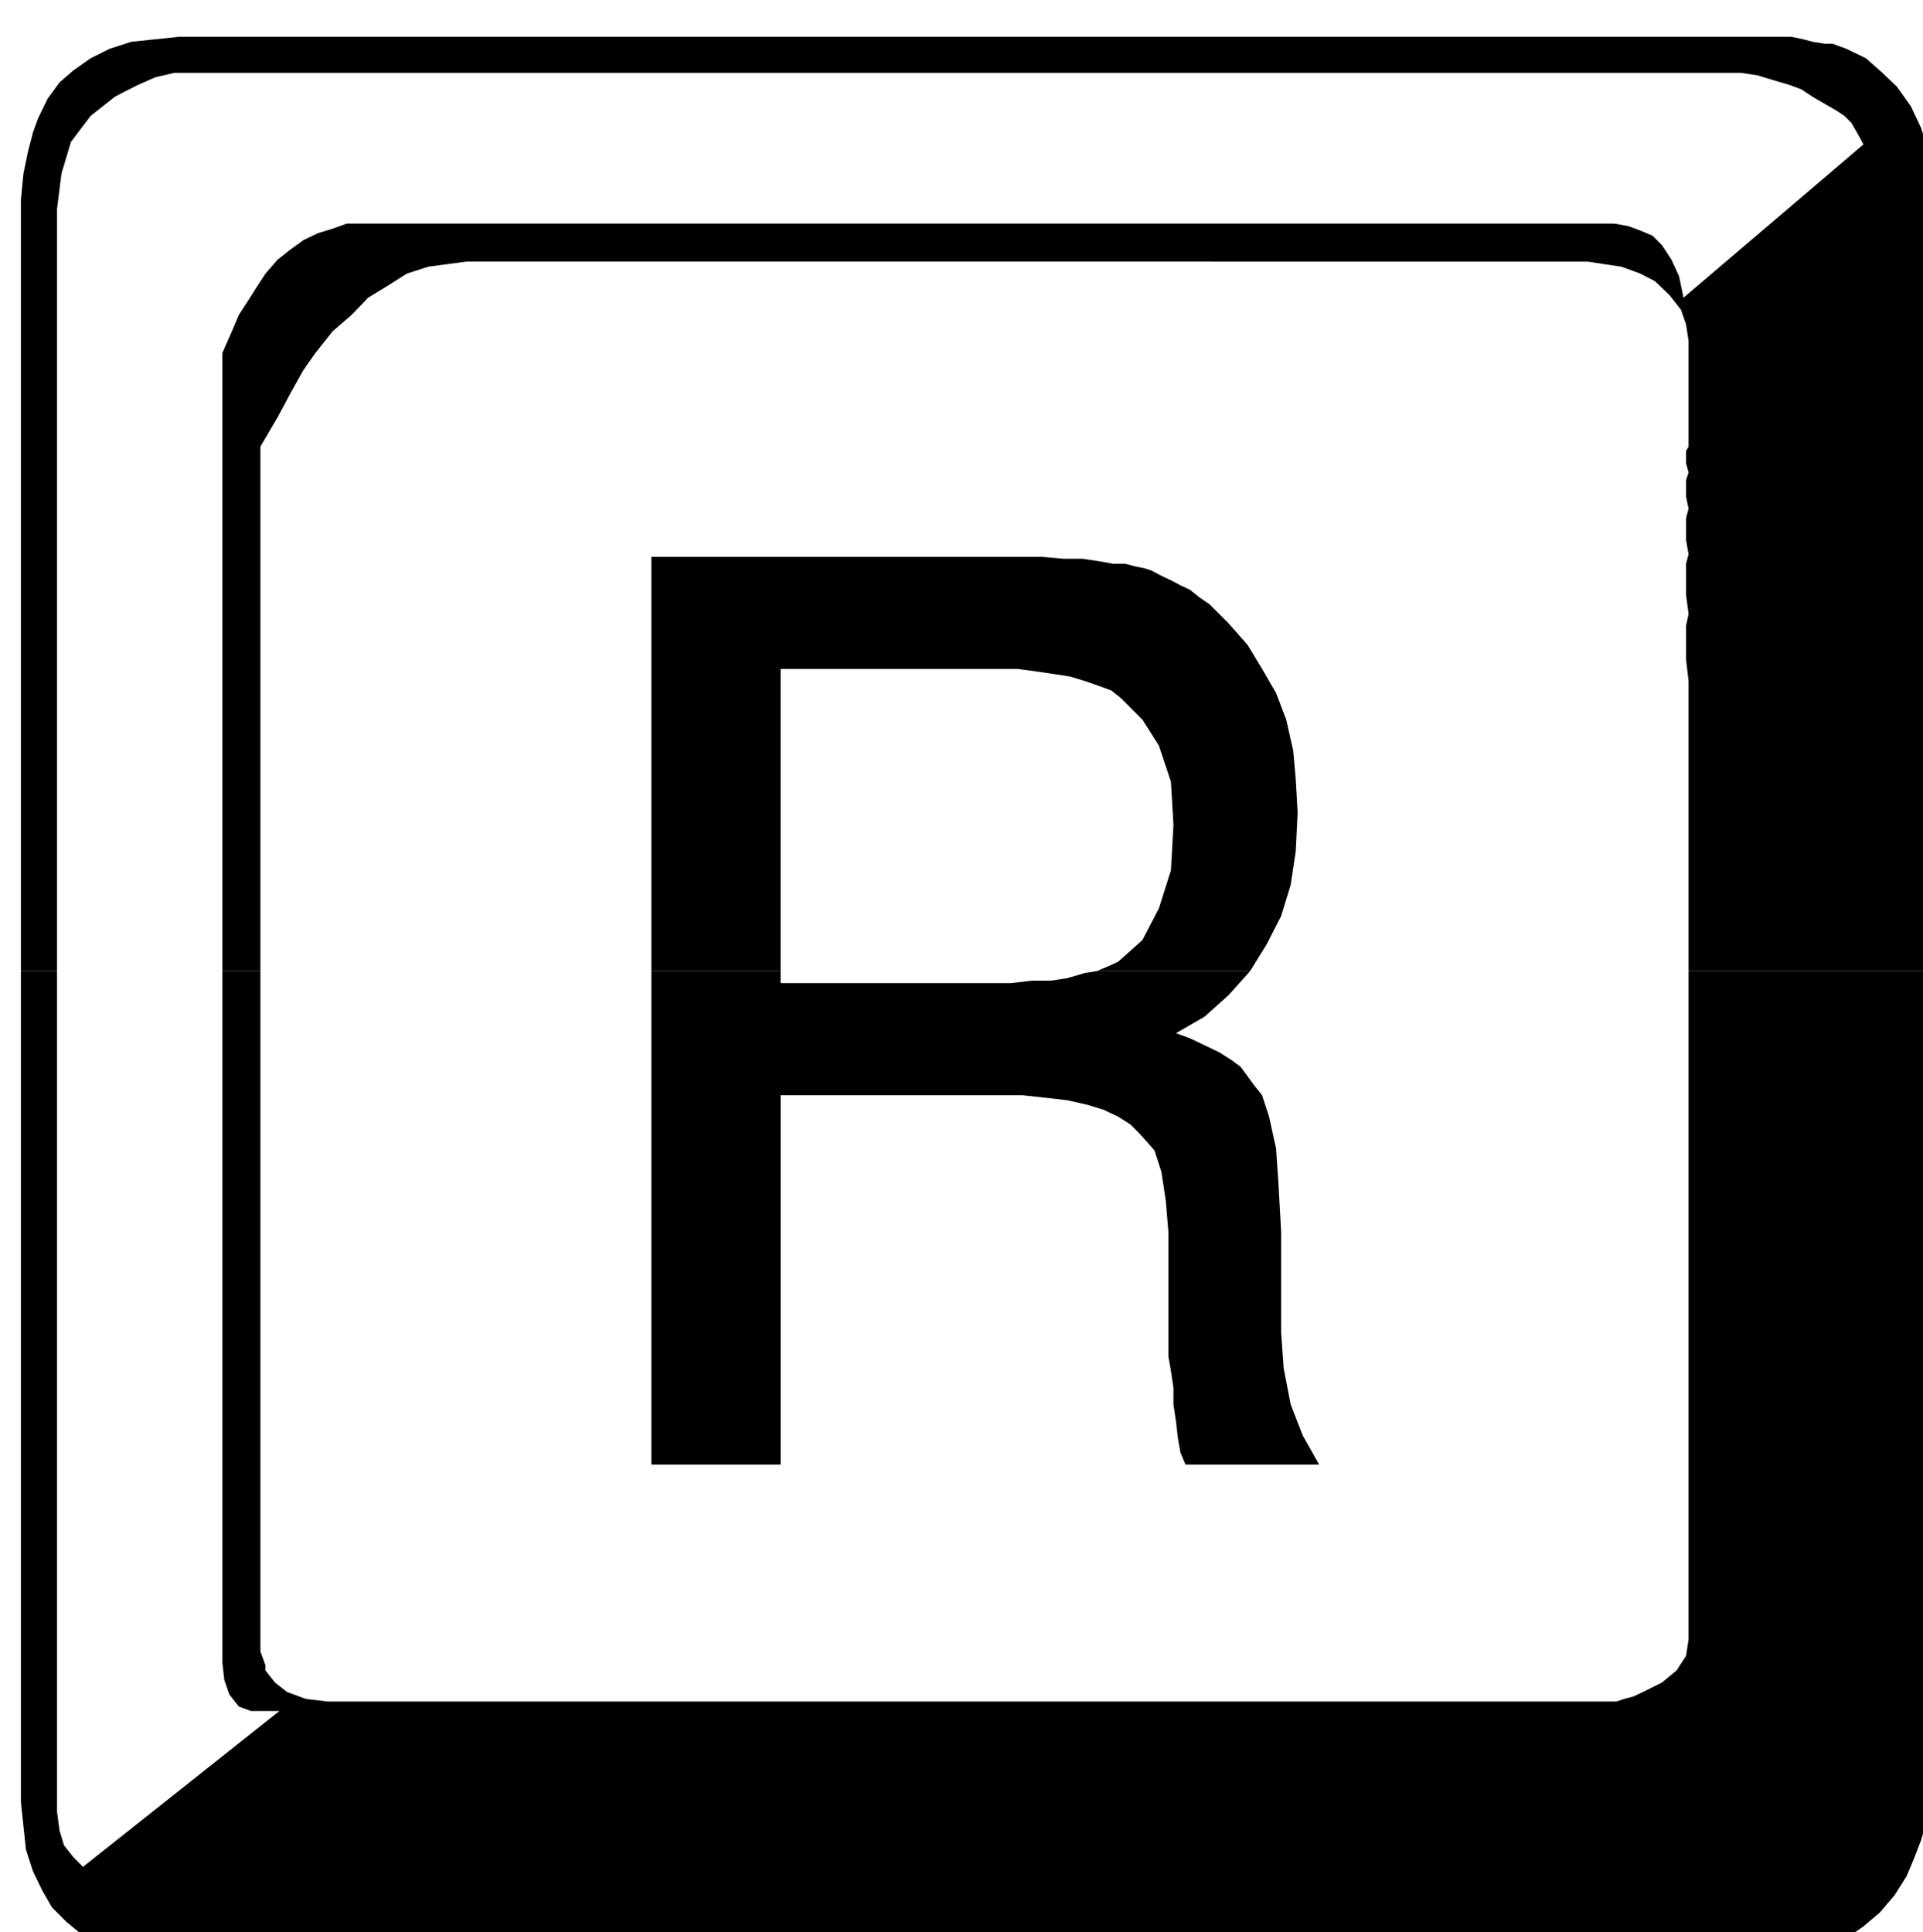
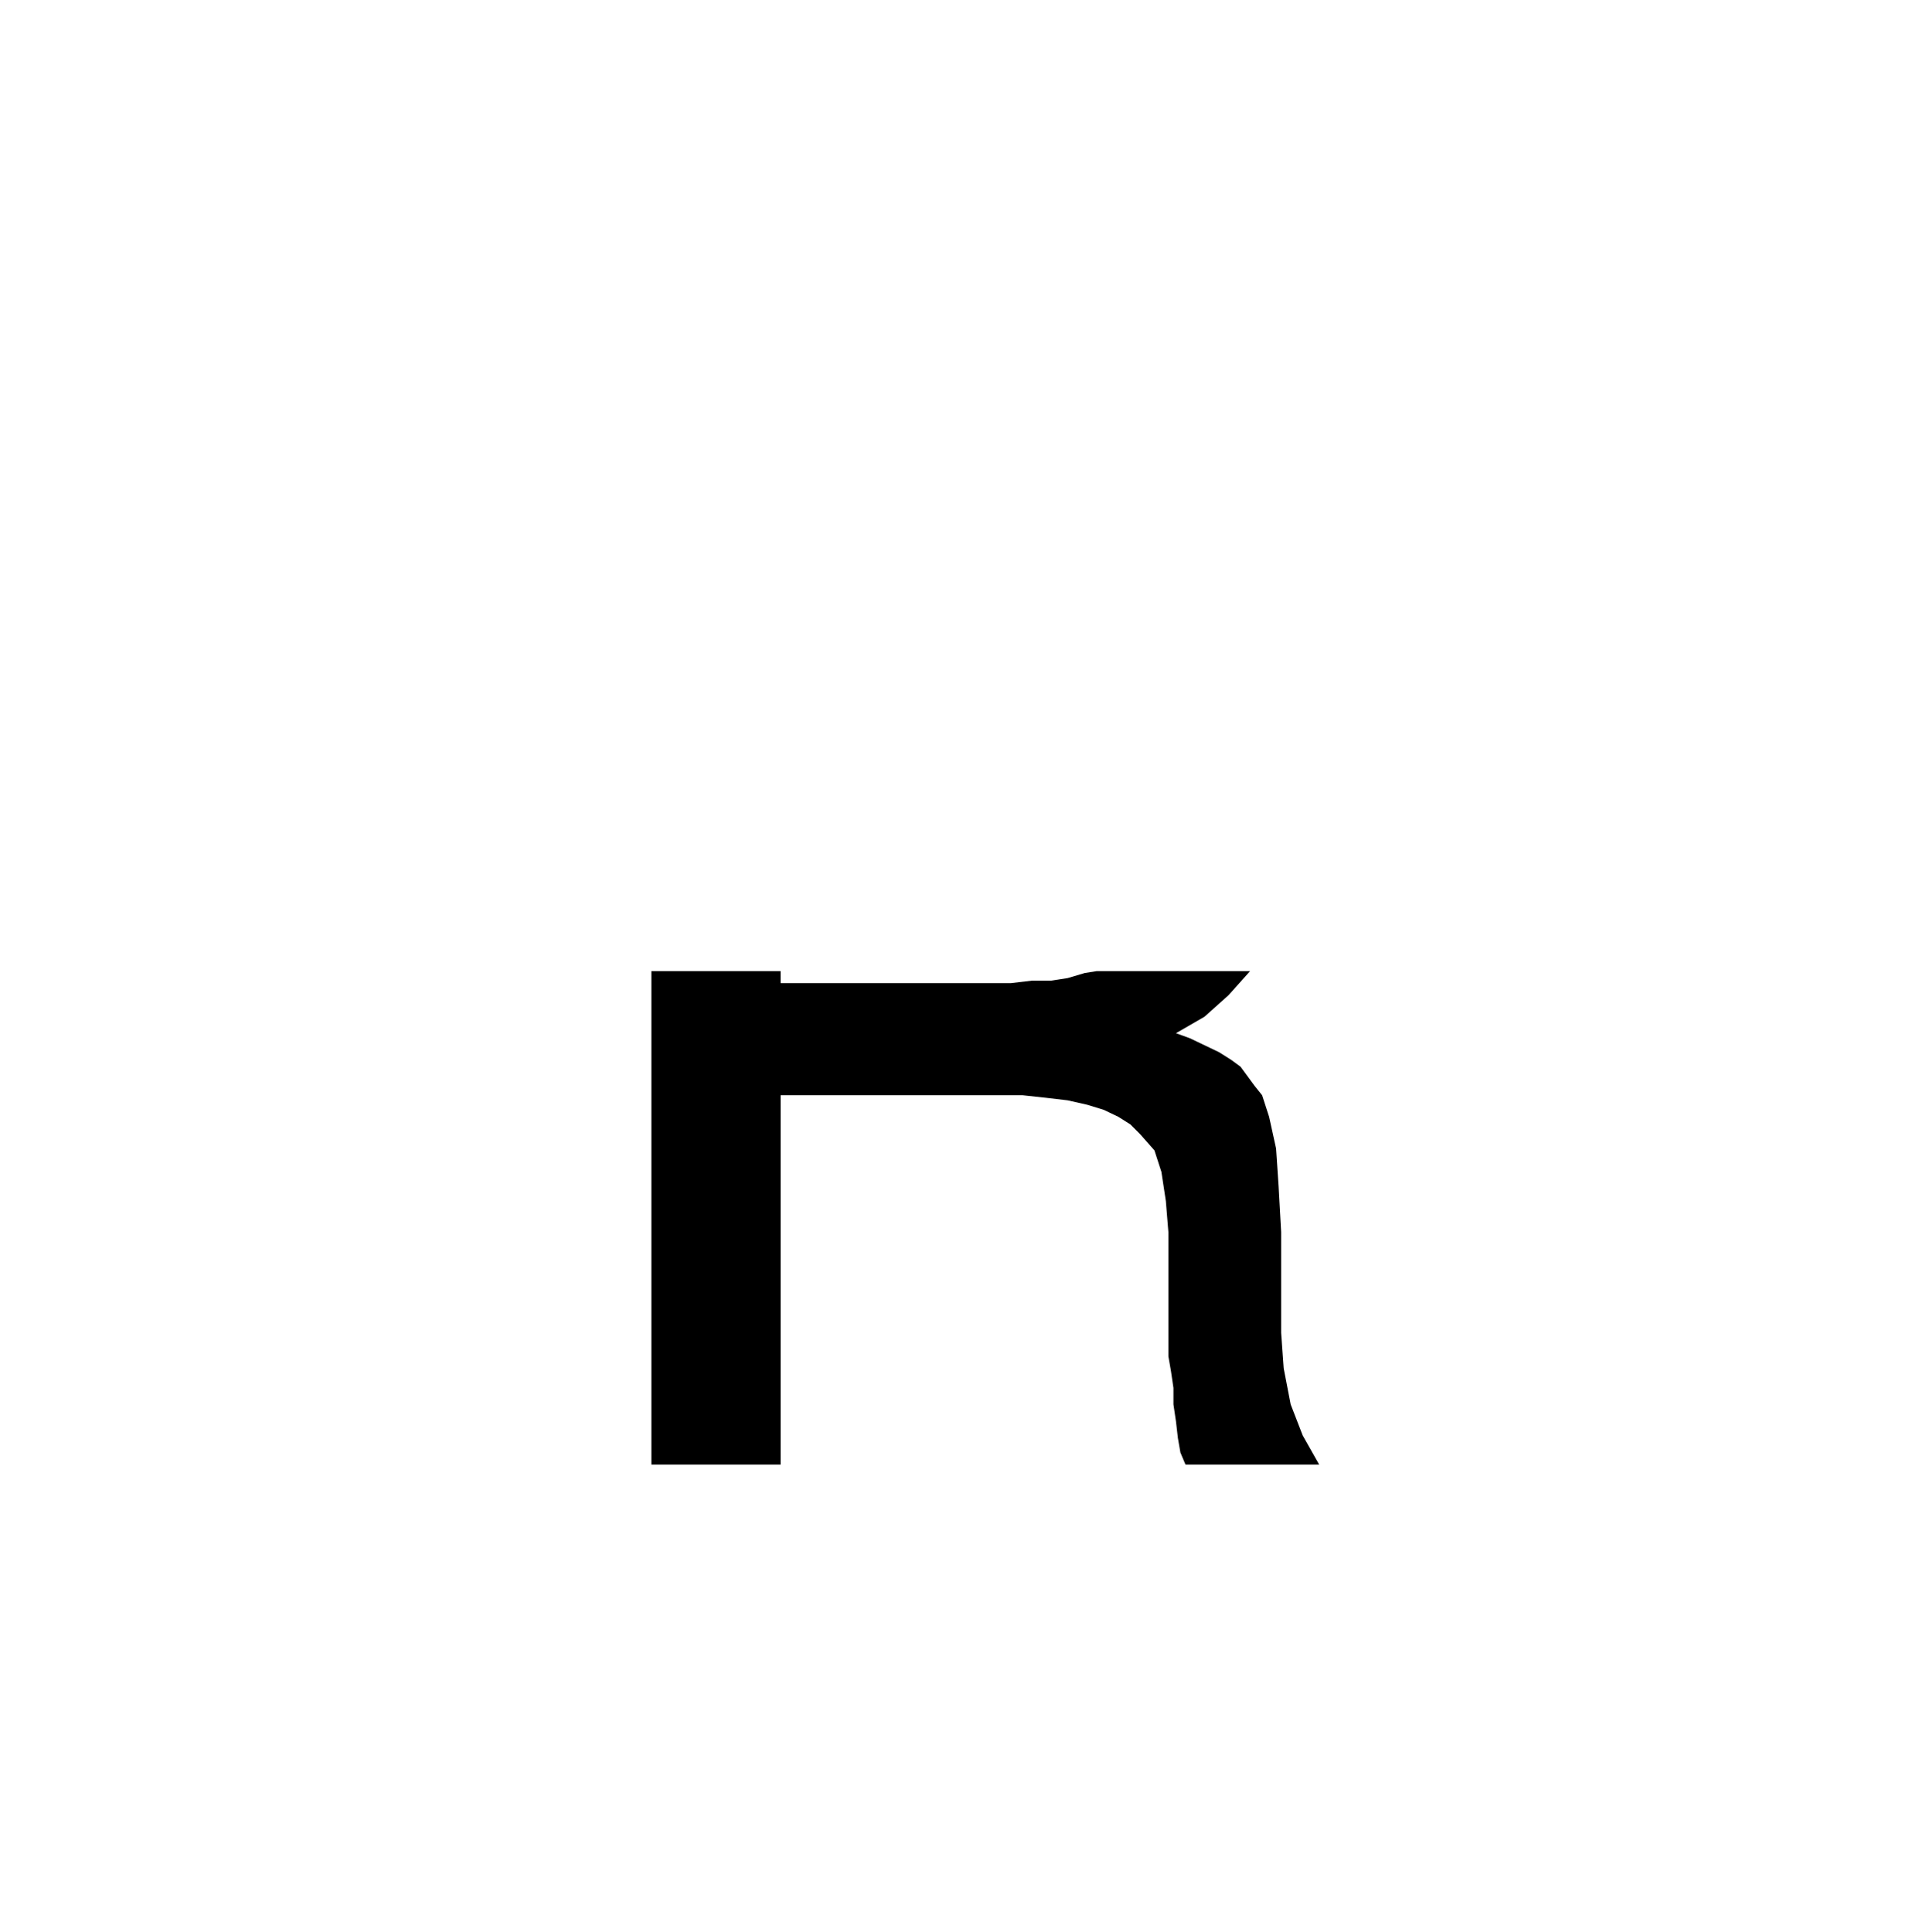
<svg xmlns="http://www.w3.org/2000/svg" width="490.455" height="492.832" fill-rule="evenodd" stroke-linecap="round" preserveAspectRatio="none" viewBox="0 0 3035 3050">
  <style>.brush1{fill:#000}.pen1{stroke:none}</style>
-   <path d="M33 1533V315l4-41 7-34 8-31 8-22 15-31 19-26 22-19 27-19 30-15 34-11 38-4 38-4h2544l19 4 15 4 19 3h12l11 4 11 4 31 15 26 23 23 22 22 31 16 34 11 34 4 38 3 41v1218h-385v-458l-4-34v-53l4-19-4-30v-49l4-15-4-23v-34l4-15-4-19v-26l4-12-4-15v-19l4-7V538l-4-26-8-23-18-23-23-22-23-12-30-11-27-4-26-4H736l-30 4-30 4-34 11-30 19-31 19-26 27-30 26-27 34-19 27-19 34-22 41-27 46v828h-60V557l15-34 11-26 15-23 12-19 15-23 19-22 19-15 22-16 23-11 23-7 22-8h2001l22 4 19 7 19 8 15 15 15 23 12 26 7 34 284-242-8-15-11-19-11-11-12-8-19-11-19-11-18-12-19-7-27-8-23-7-26-4H275l-30 7-27 12-22 11-15 8-38 30-31 41-15 50-7 56v1203H33z" class="pen1 brush1" />
-   <path d="M1028 1533V879h616l34 3h30l27 4 22 4h19l15 4 15 3 12 4 15 8 15 7 15 8 15 7 15 12 16 11 30 30 30 34 23 38 22 38 16 42 11 49 4 45 3 53-3 61-8 53-15 49-23 45-26 42h-242l19-8 15-7 38-34 26-50 19-60 4-72-4-68-19-57-26-41-34-34-15-12-19-7-23-8-23-7-26-4-27-4-30-4h-374v477h-204zm-995 0v1312l4 38 4 37 11 34 15 31 15 26 23 23 23 19 26 15 11 4 12 3 15 4 15 4 15 4h19l23 4h2522l34-4 34-4 34-11 26-12 27-19 26-22 23-27 19-30 11-26 12-31 11-38 7-41V1533h-385v1055l-4 26-15 23-23 19-30 15-15 7-15 4-12 4H517l-34-4-30-11-19-15-15-19v-8l-4-11-4-11V1533h-60v1092l3 27 8 23 15 19 19 7h45l-310 246-15-15-15-19-7-23-4-30V1533H33z" class="pen1 brush1" />
  <path d="M1028 1533v779h204v-583h382l37 4 34 4 31 7 26 8 23 11 19 12 15 15 23 26 11 34 7 46 4 49v196l4 23 4 27v26l4 27 3 26 4 23 8 19h211l-26-46-19-49-11-57-4-56v-159l-4-72-4-60-11-50-11-34-12-15-11-15-11-15-15-11-19-12-23-11-23-11-22-8 45-26 38-34 34-38h-242l-19 3-27 8-26 4h-30l-34 4h-363v-19h-204z" class="pen1 brush1" />
</svg>